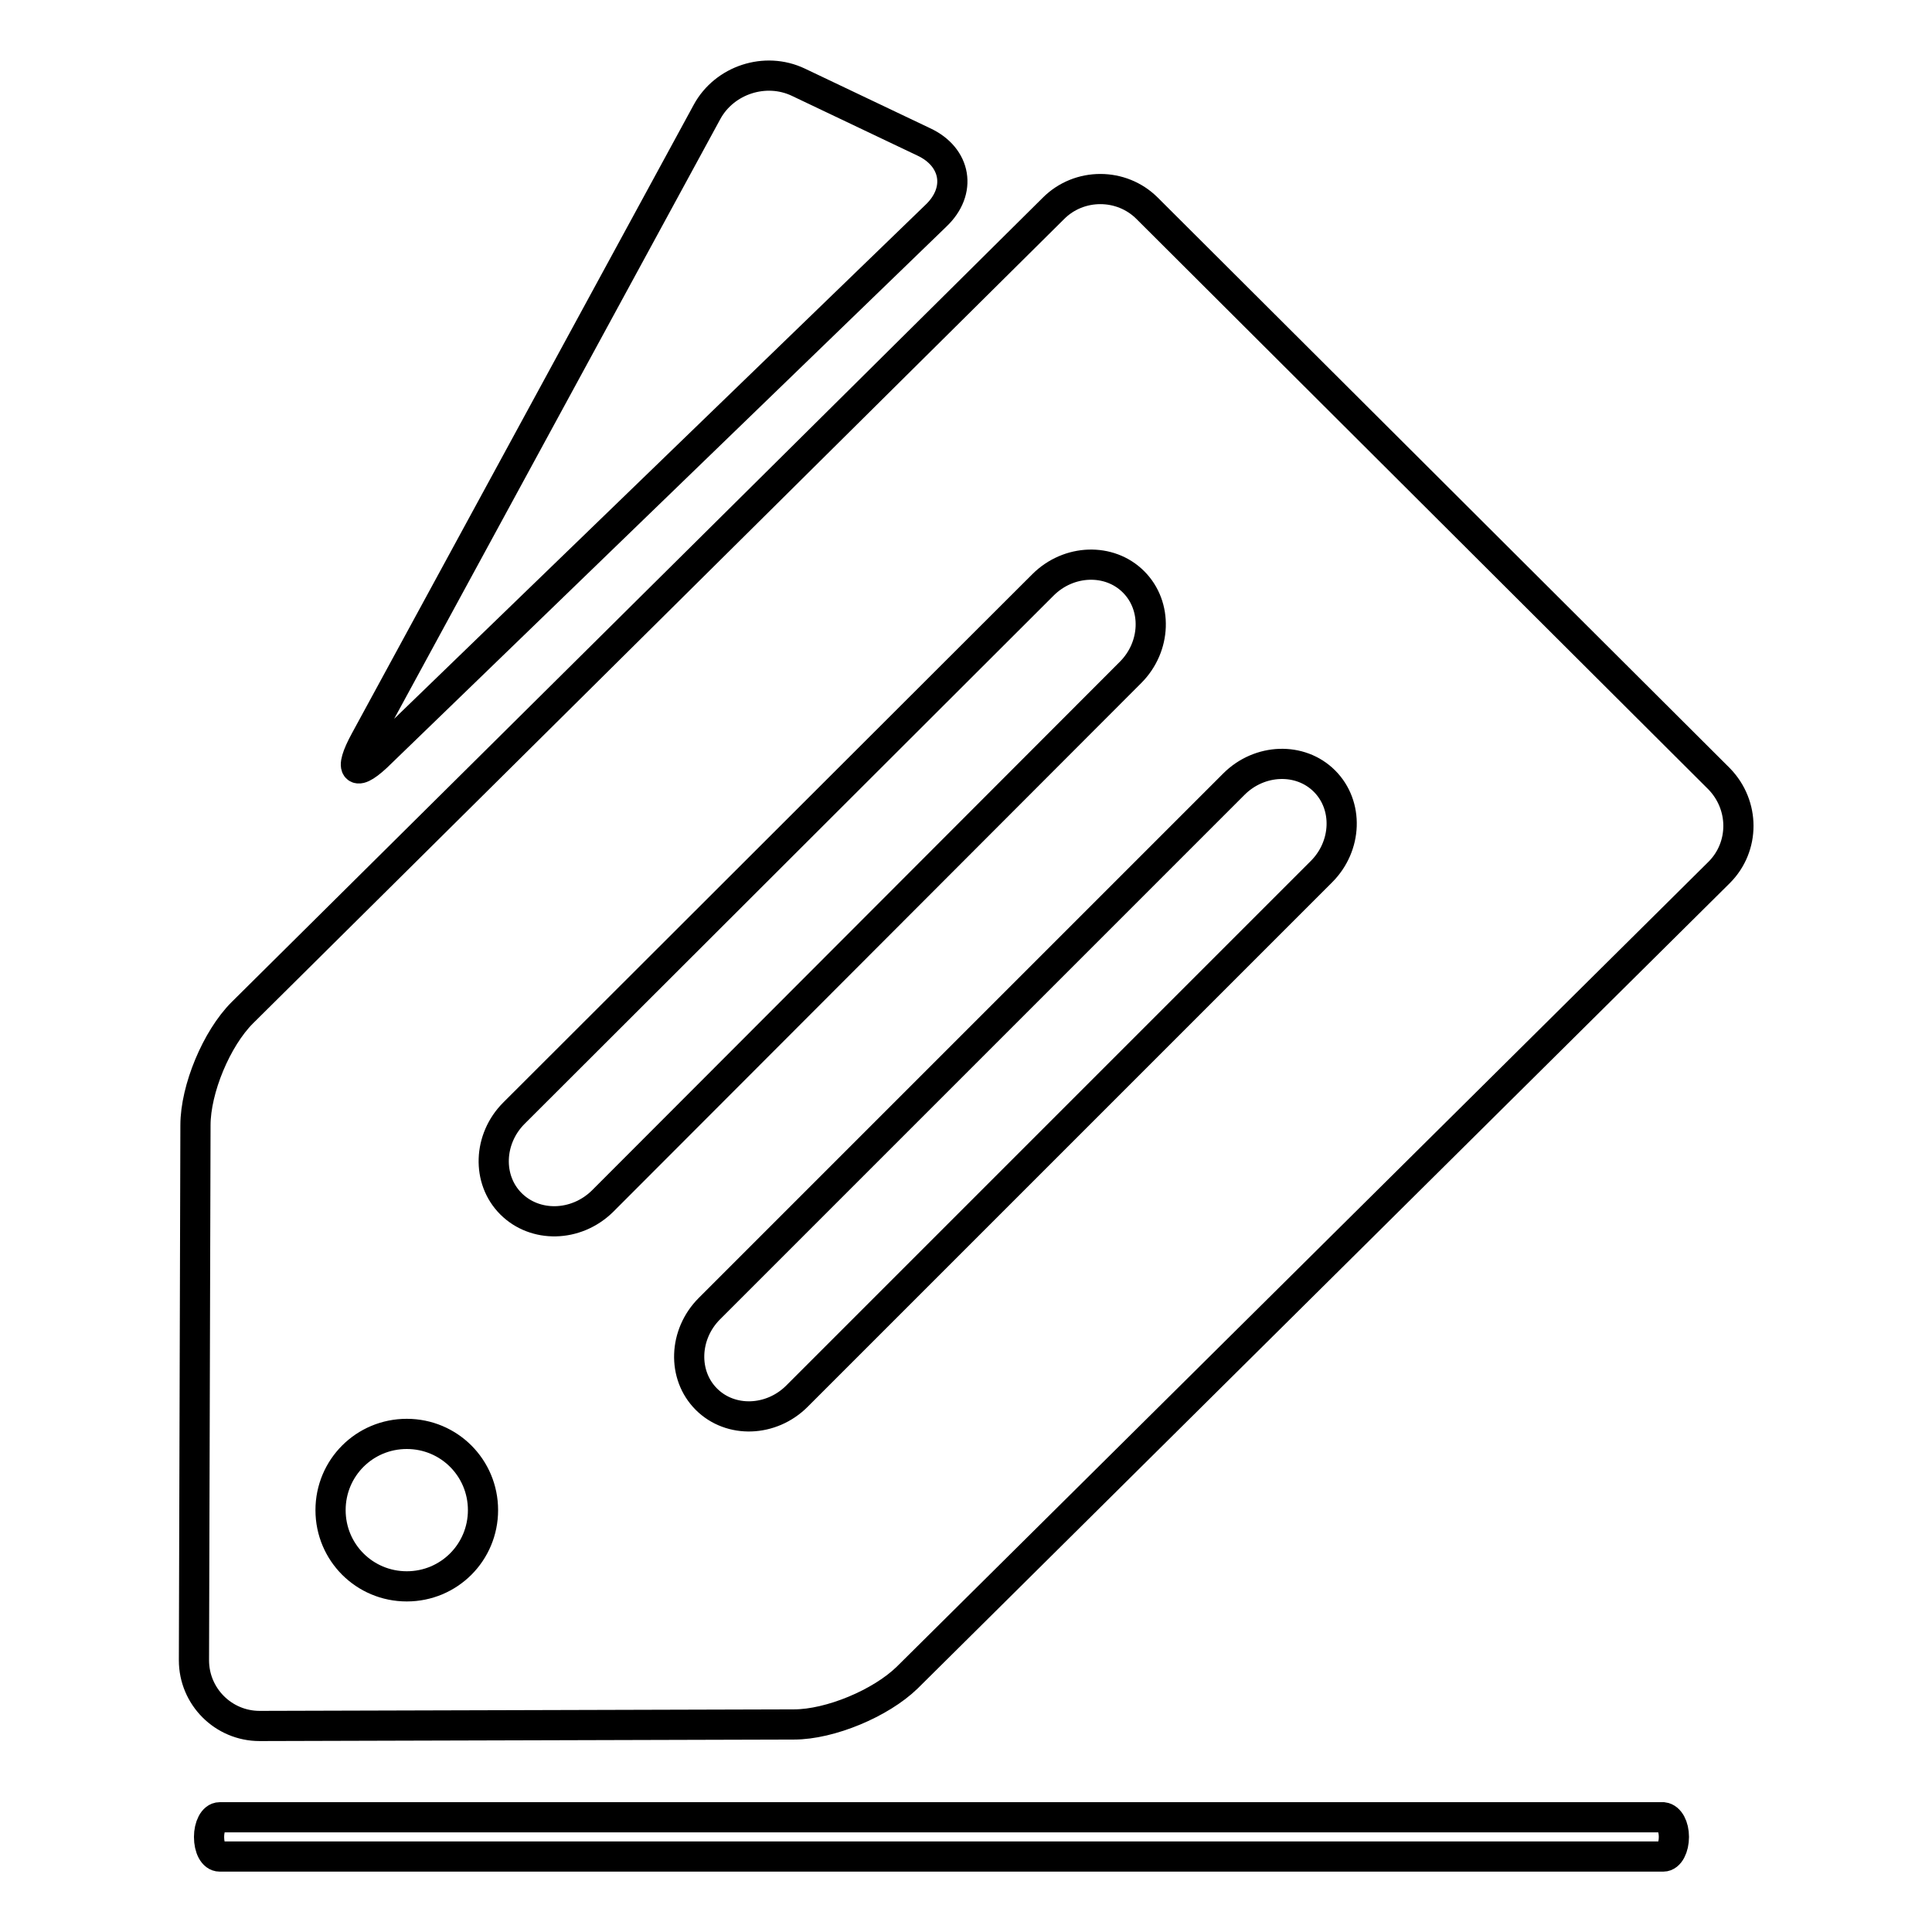
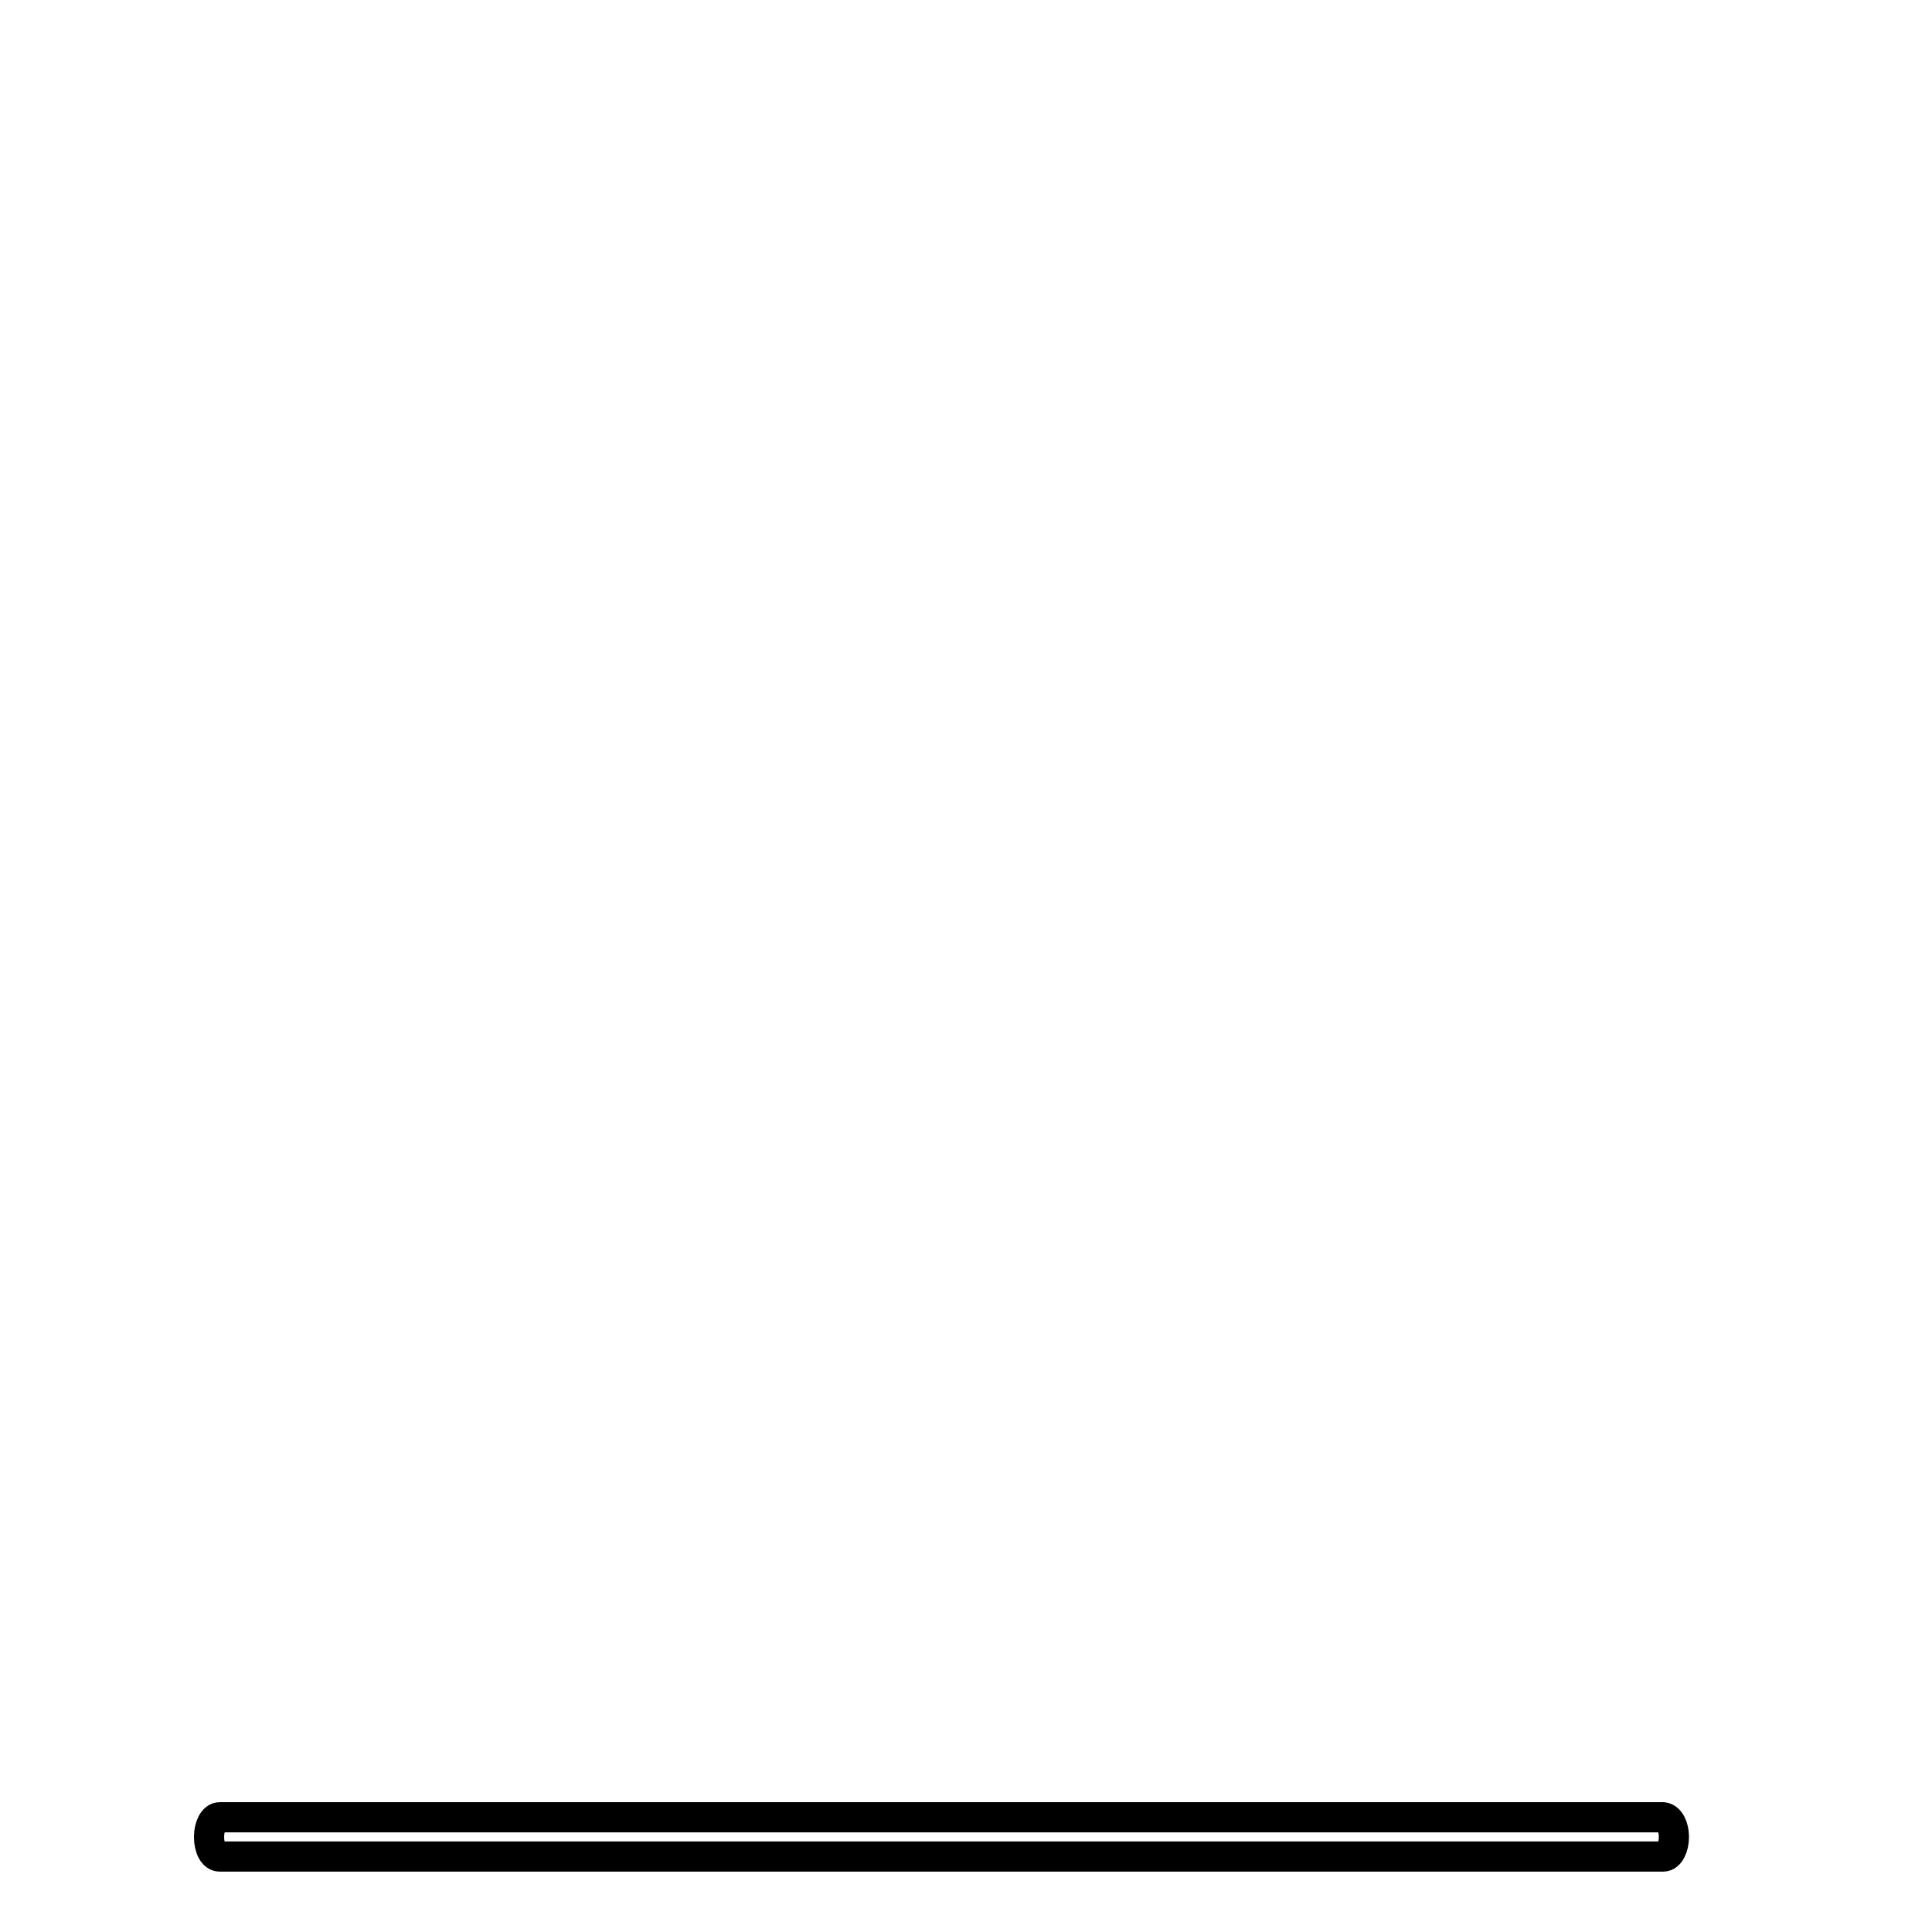
<svg xmlns="http://www.w3.org/2000/svg" version="1.1" x="0px" y="0px" viewBox="0 0 256 256" enable-background="new 0 0 256 256" xml:space="preserve">
  <g>
    <g>
-       <path stroke-width="4" fill-opacity="0" stroke="#000000" d="M152,27.6c-3.4-3.4-9-3.4-12.4,0L32.1,134.2c-3.4,3.4-6.2,10.1-6.2,14.9L25.7,220c0,4.8,3.9,8.7,8.7,8.7l70.8-0.2c4.8,0,11.5-2.8,15-6.2l107.6-106.7c3.4-3.4,3.4-8.9,0-12.4L152,27.6L152,27.6z M53.9,210.2c-5.6,0-10.1-4.5-10.1-10.1c0-5.6,4.5-10.1,10.1-10.1c5.6,0,10.1,4.5,10.1,10.1C64,205.7,59.5,210.2,53.9,210.2L53.9,210.2z M67.7,159.5c-3.2-3.2-3-8.6,0.4-12l70.1-70c3.4-3.4,8.8-3.6,12-0.4c3.2,3.2,3,8.6-0.4,12l-70,70.1C76.3,162.6,70.9,162.7,67.7,159.5L67.7,159.5z M105.6,185c-3.4,3.4-8.8,3.6-12,0.4c-3.2-3.2-3-8.6,0.4-12l69.5-69.5c3.4-3.4,8.8-3.6,12-0.4c3.2,3.2,3,8.6-0.4,12L105.6,185L105.6,185z M105.8,10.9c-4.4-2.1-9.8-0.3-12.1,3.9L48.4,98.1c-2.3,4.2-1.3,5,2.1,1.6L124,28.6c3.5-3.3,2.7-7.8-1.6-9.8L105.8,10.9L105.8,10.9z" />
      <path stroke-width="4" fill-opacity="0" stroke="#000000" d="M221.8,243.4c0,1.4-0.6,2.6-1.4,2.6H29.1c-0.8,0-1.4-1.1-1.4-2.6l0,0c0-1.4,0.6-2.6,1.4-2.6h191.3C221.2,240.9,221.8,242,221.8,243.4L221.8,243.4z" />
    </g>
  </g>
</svg>